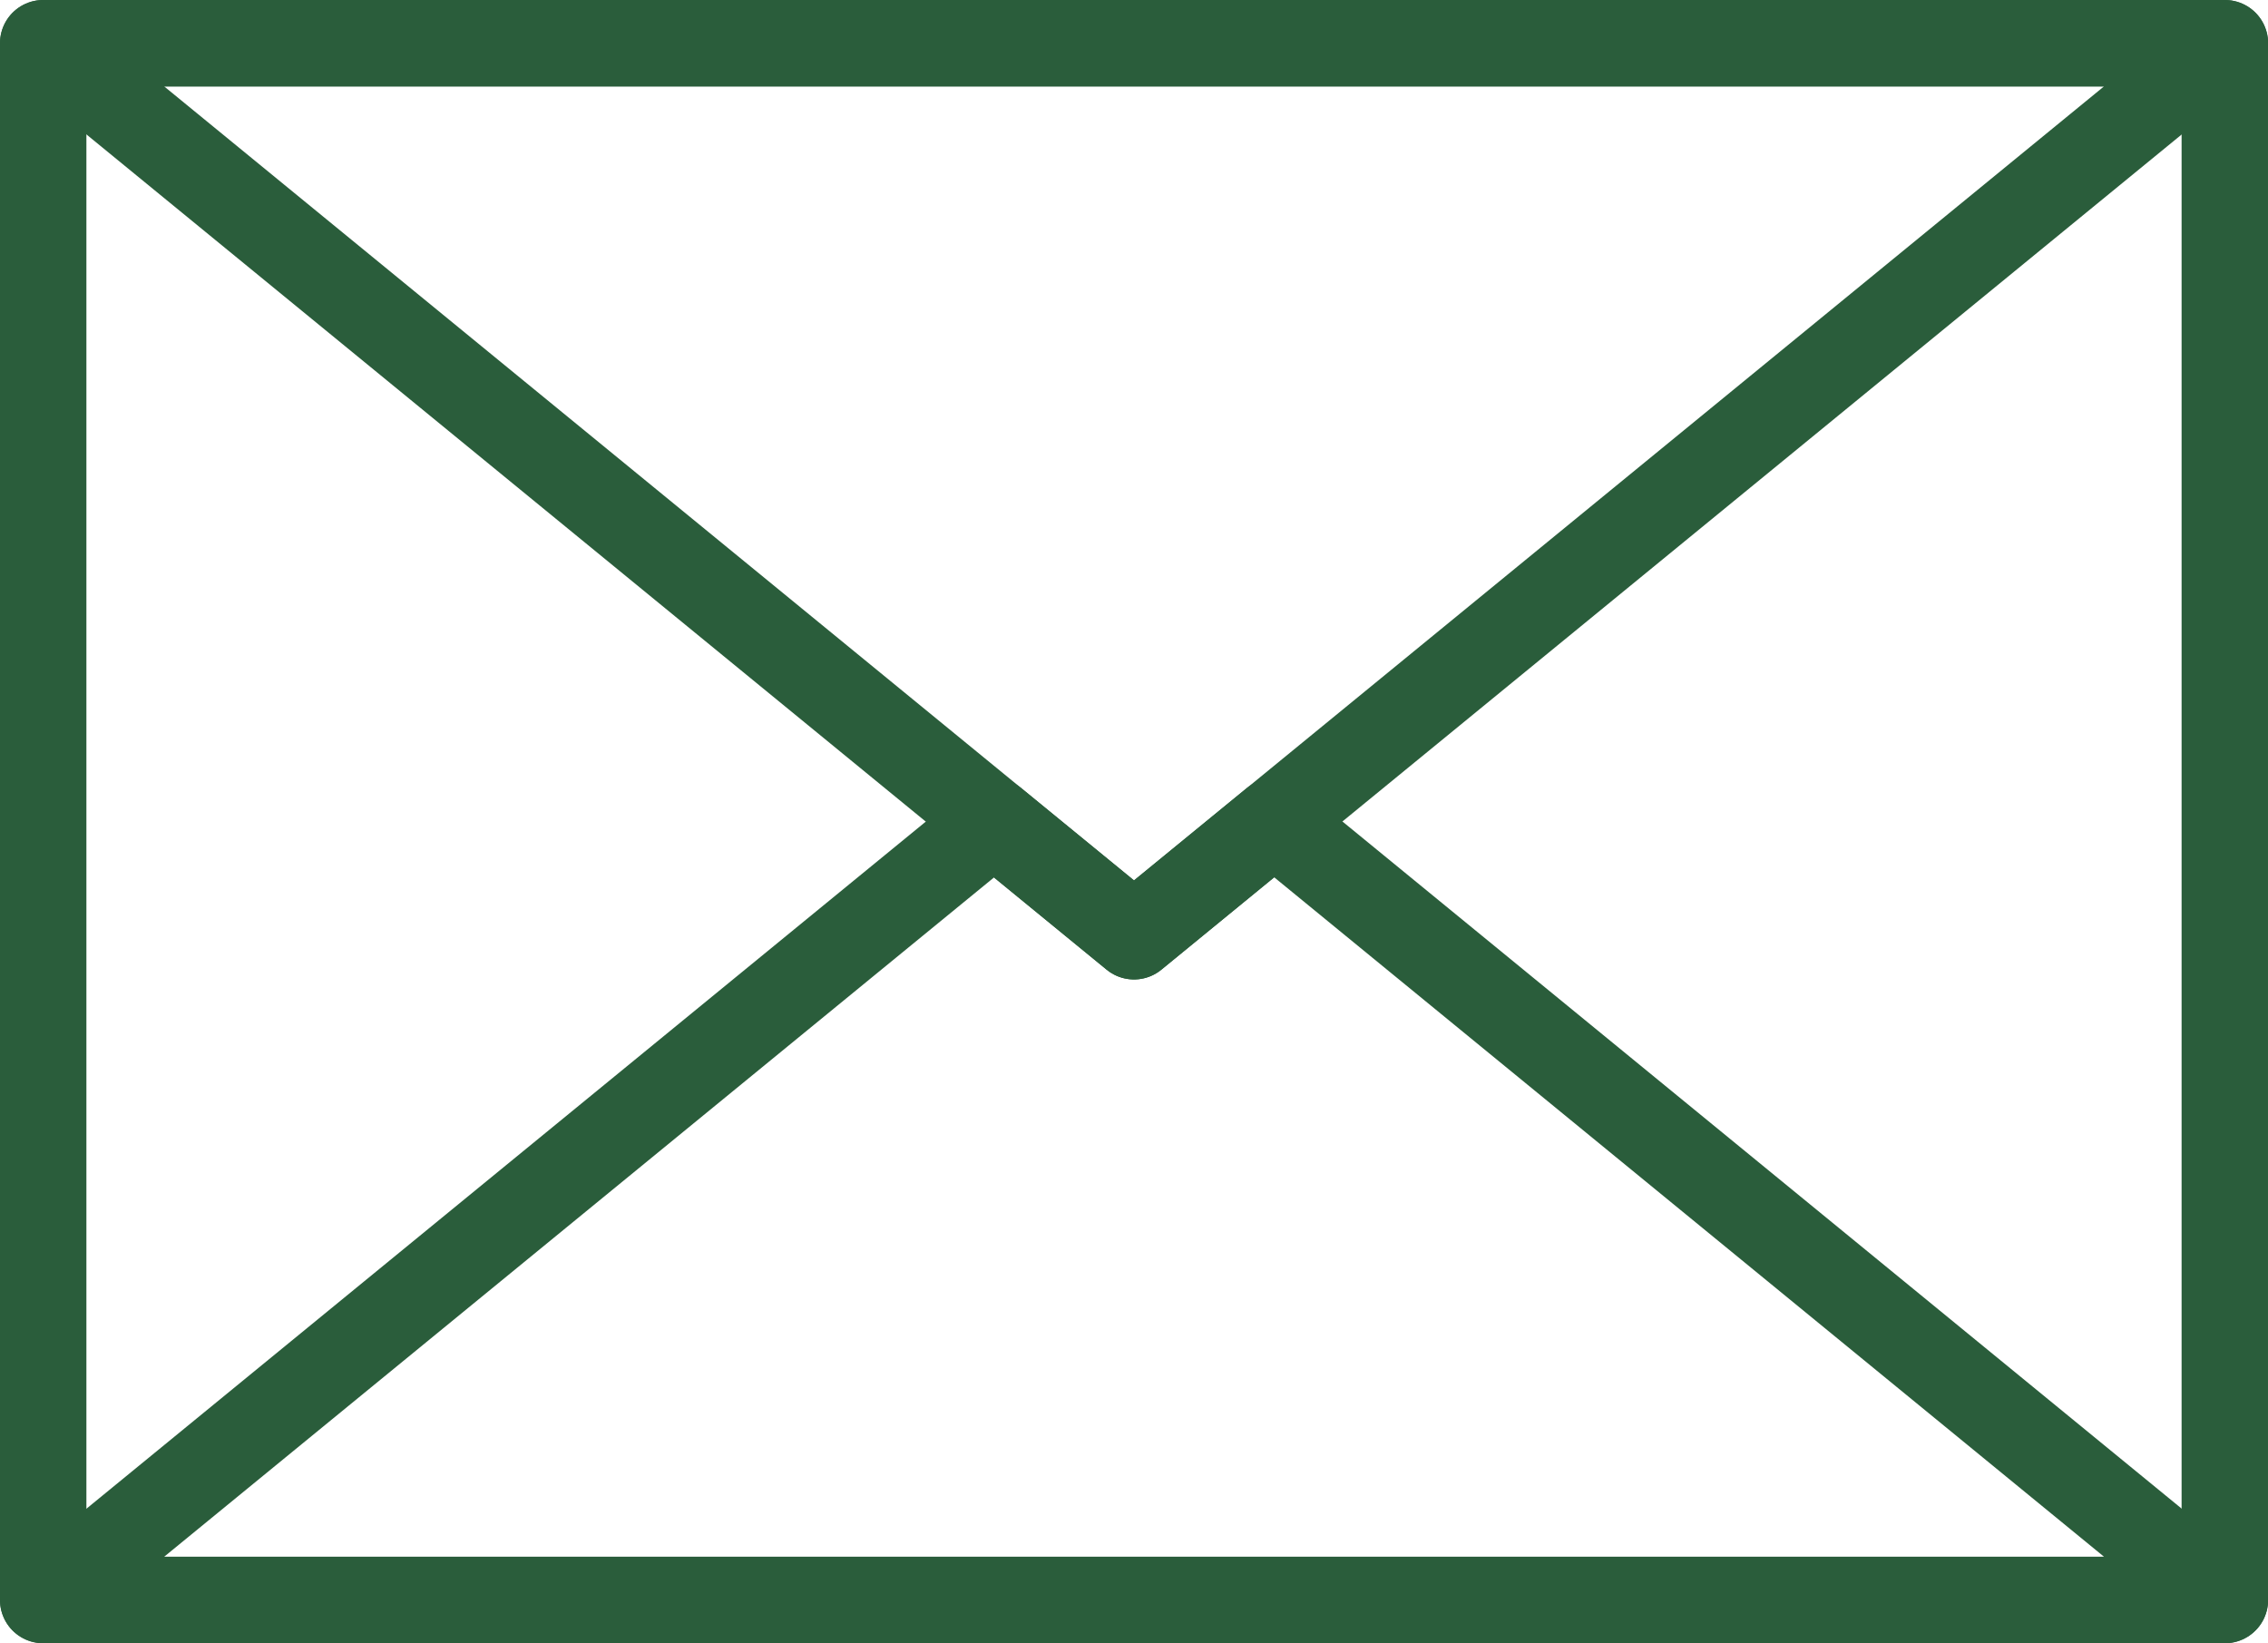
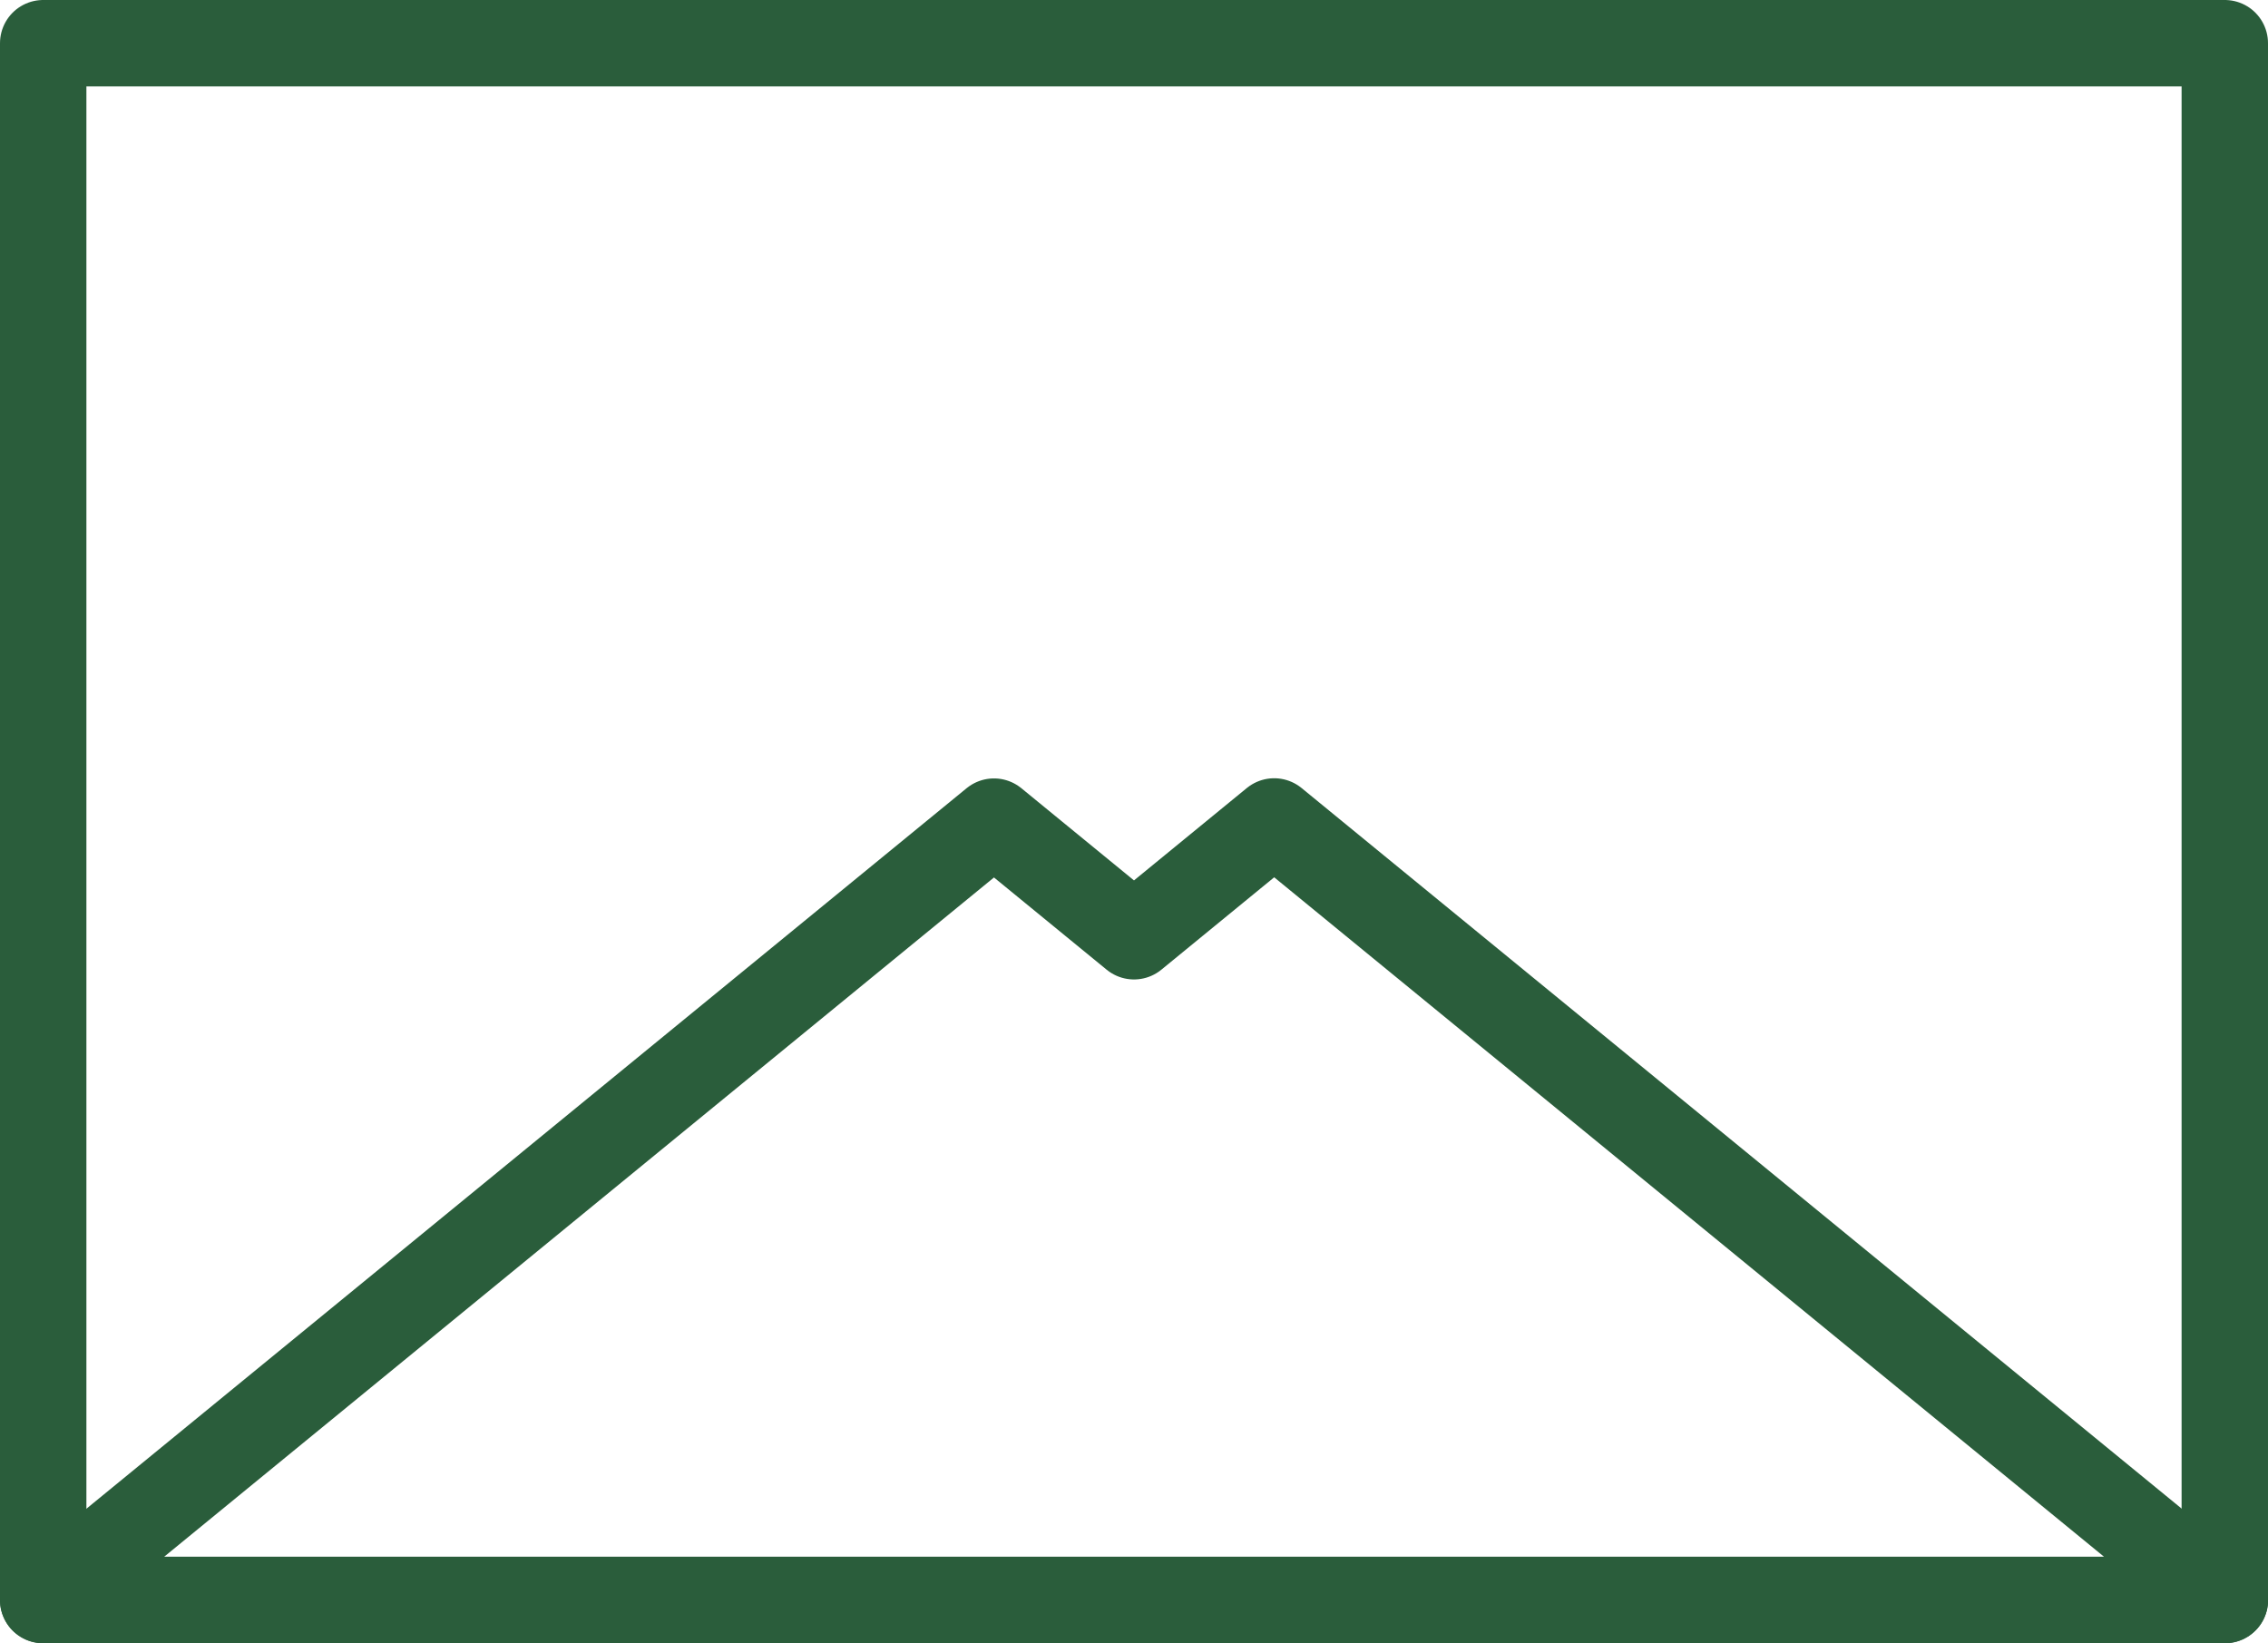
<svg xmlns="http://www.w3.org/2000/svg" width="52.496" height="38.035" viewBox="0 0 52.496 38.035">
  <g id="グループ_656" data-name="グループ 656" transform="translate(-90.688 -247.56)">
    <rect id="長方形_6246" data-name="長方形 6246" width="50.496" height="36.035" transform="translate(91.688 248.56)" fill="none" stroke="#2a5d3b" stroke-linecap="round" stroke-linejoin="round" stroke-width="2" />
-     <path id="パス_3858" data-name="パス 3858" d="M91.688,248.56h50.5L116.936,269.23Z" transform="translate(0 0)" fill="none" stroke="#2a5d3b" stroke-linecap="round" stroke-linejoin="round" stroke-width="2" />
    <path id="パス_3859" data-name="パス 3859" d="M116.936,262.939l-3.241-2.653L91.688,278.3h50.5l-22.007-18.018Z" transform="translate(0 6.291)" fill="none" stroke="#2a5d3b" stroke-linecap="round" stroke-linejoin="round" stroke-width="2" />
  </g>
</svg>